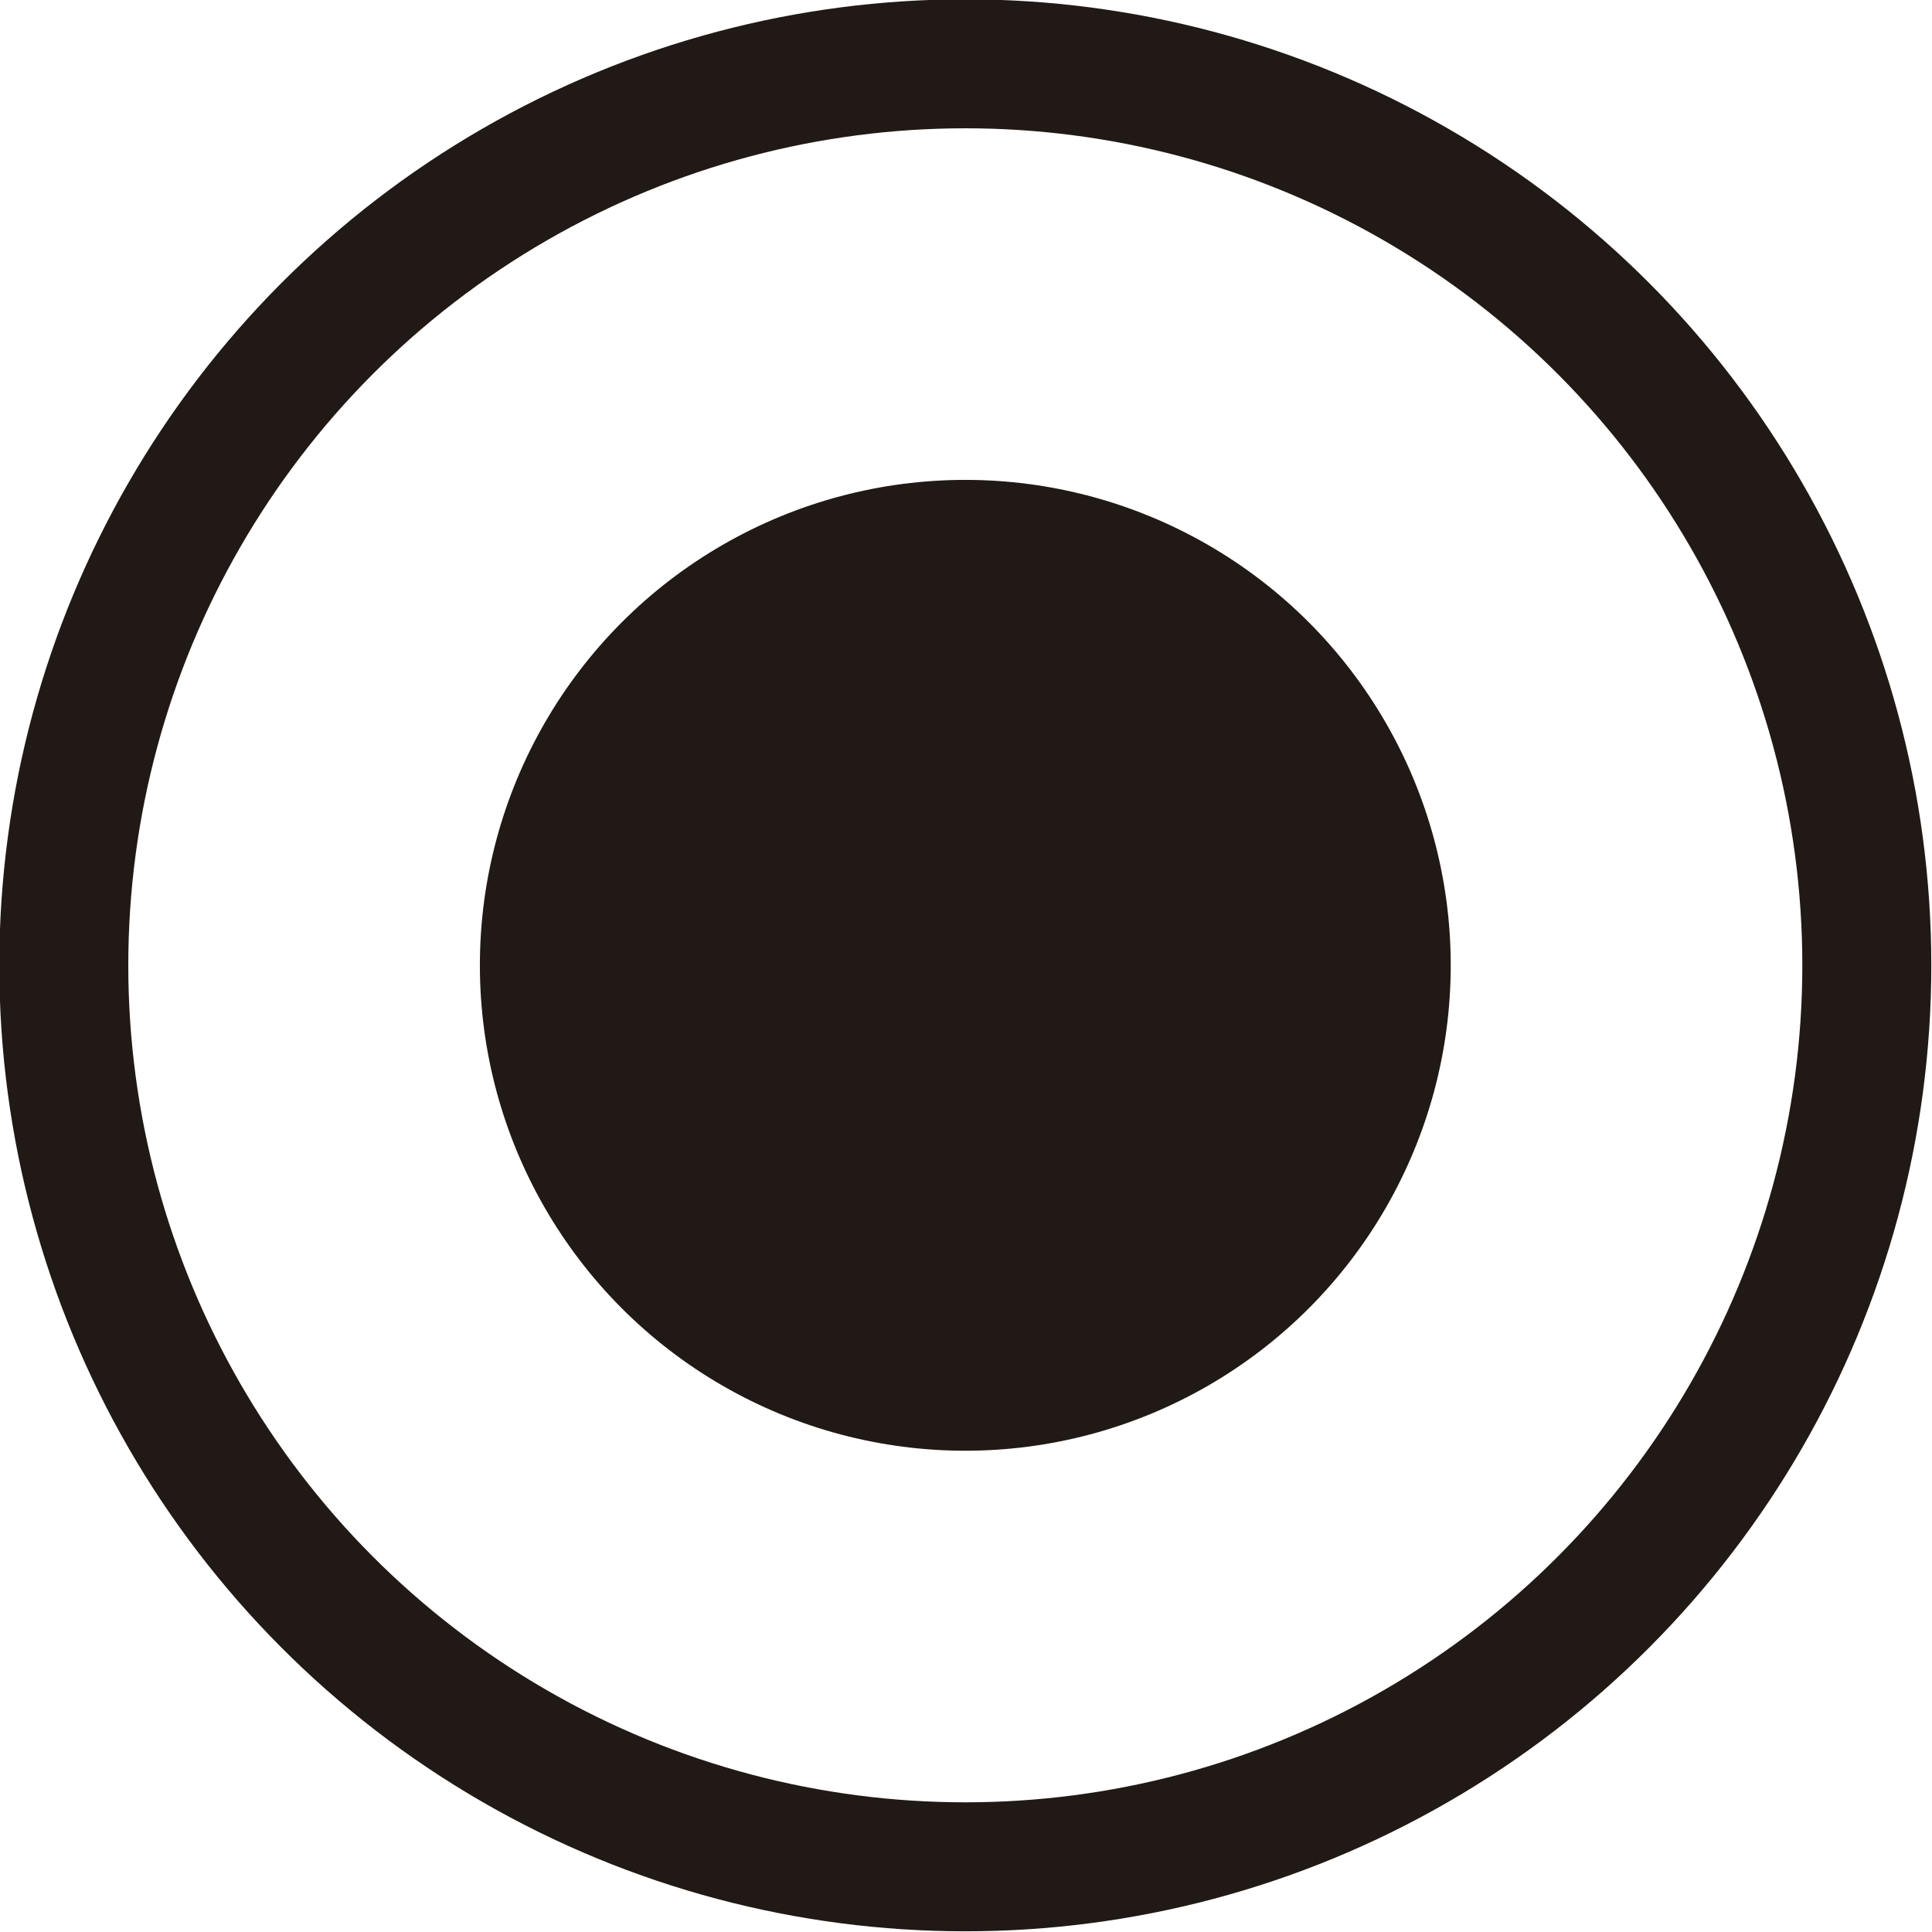
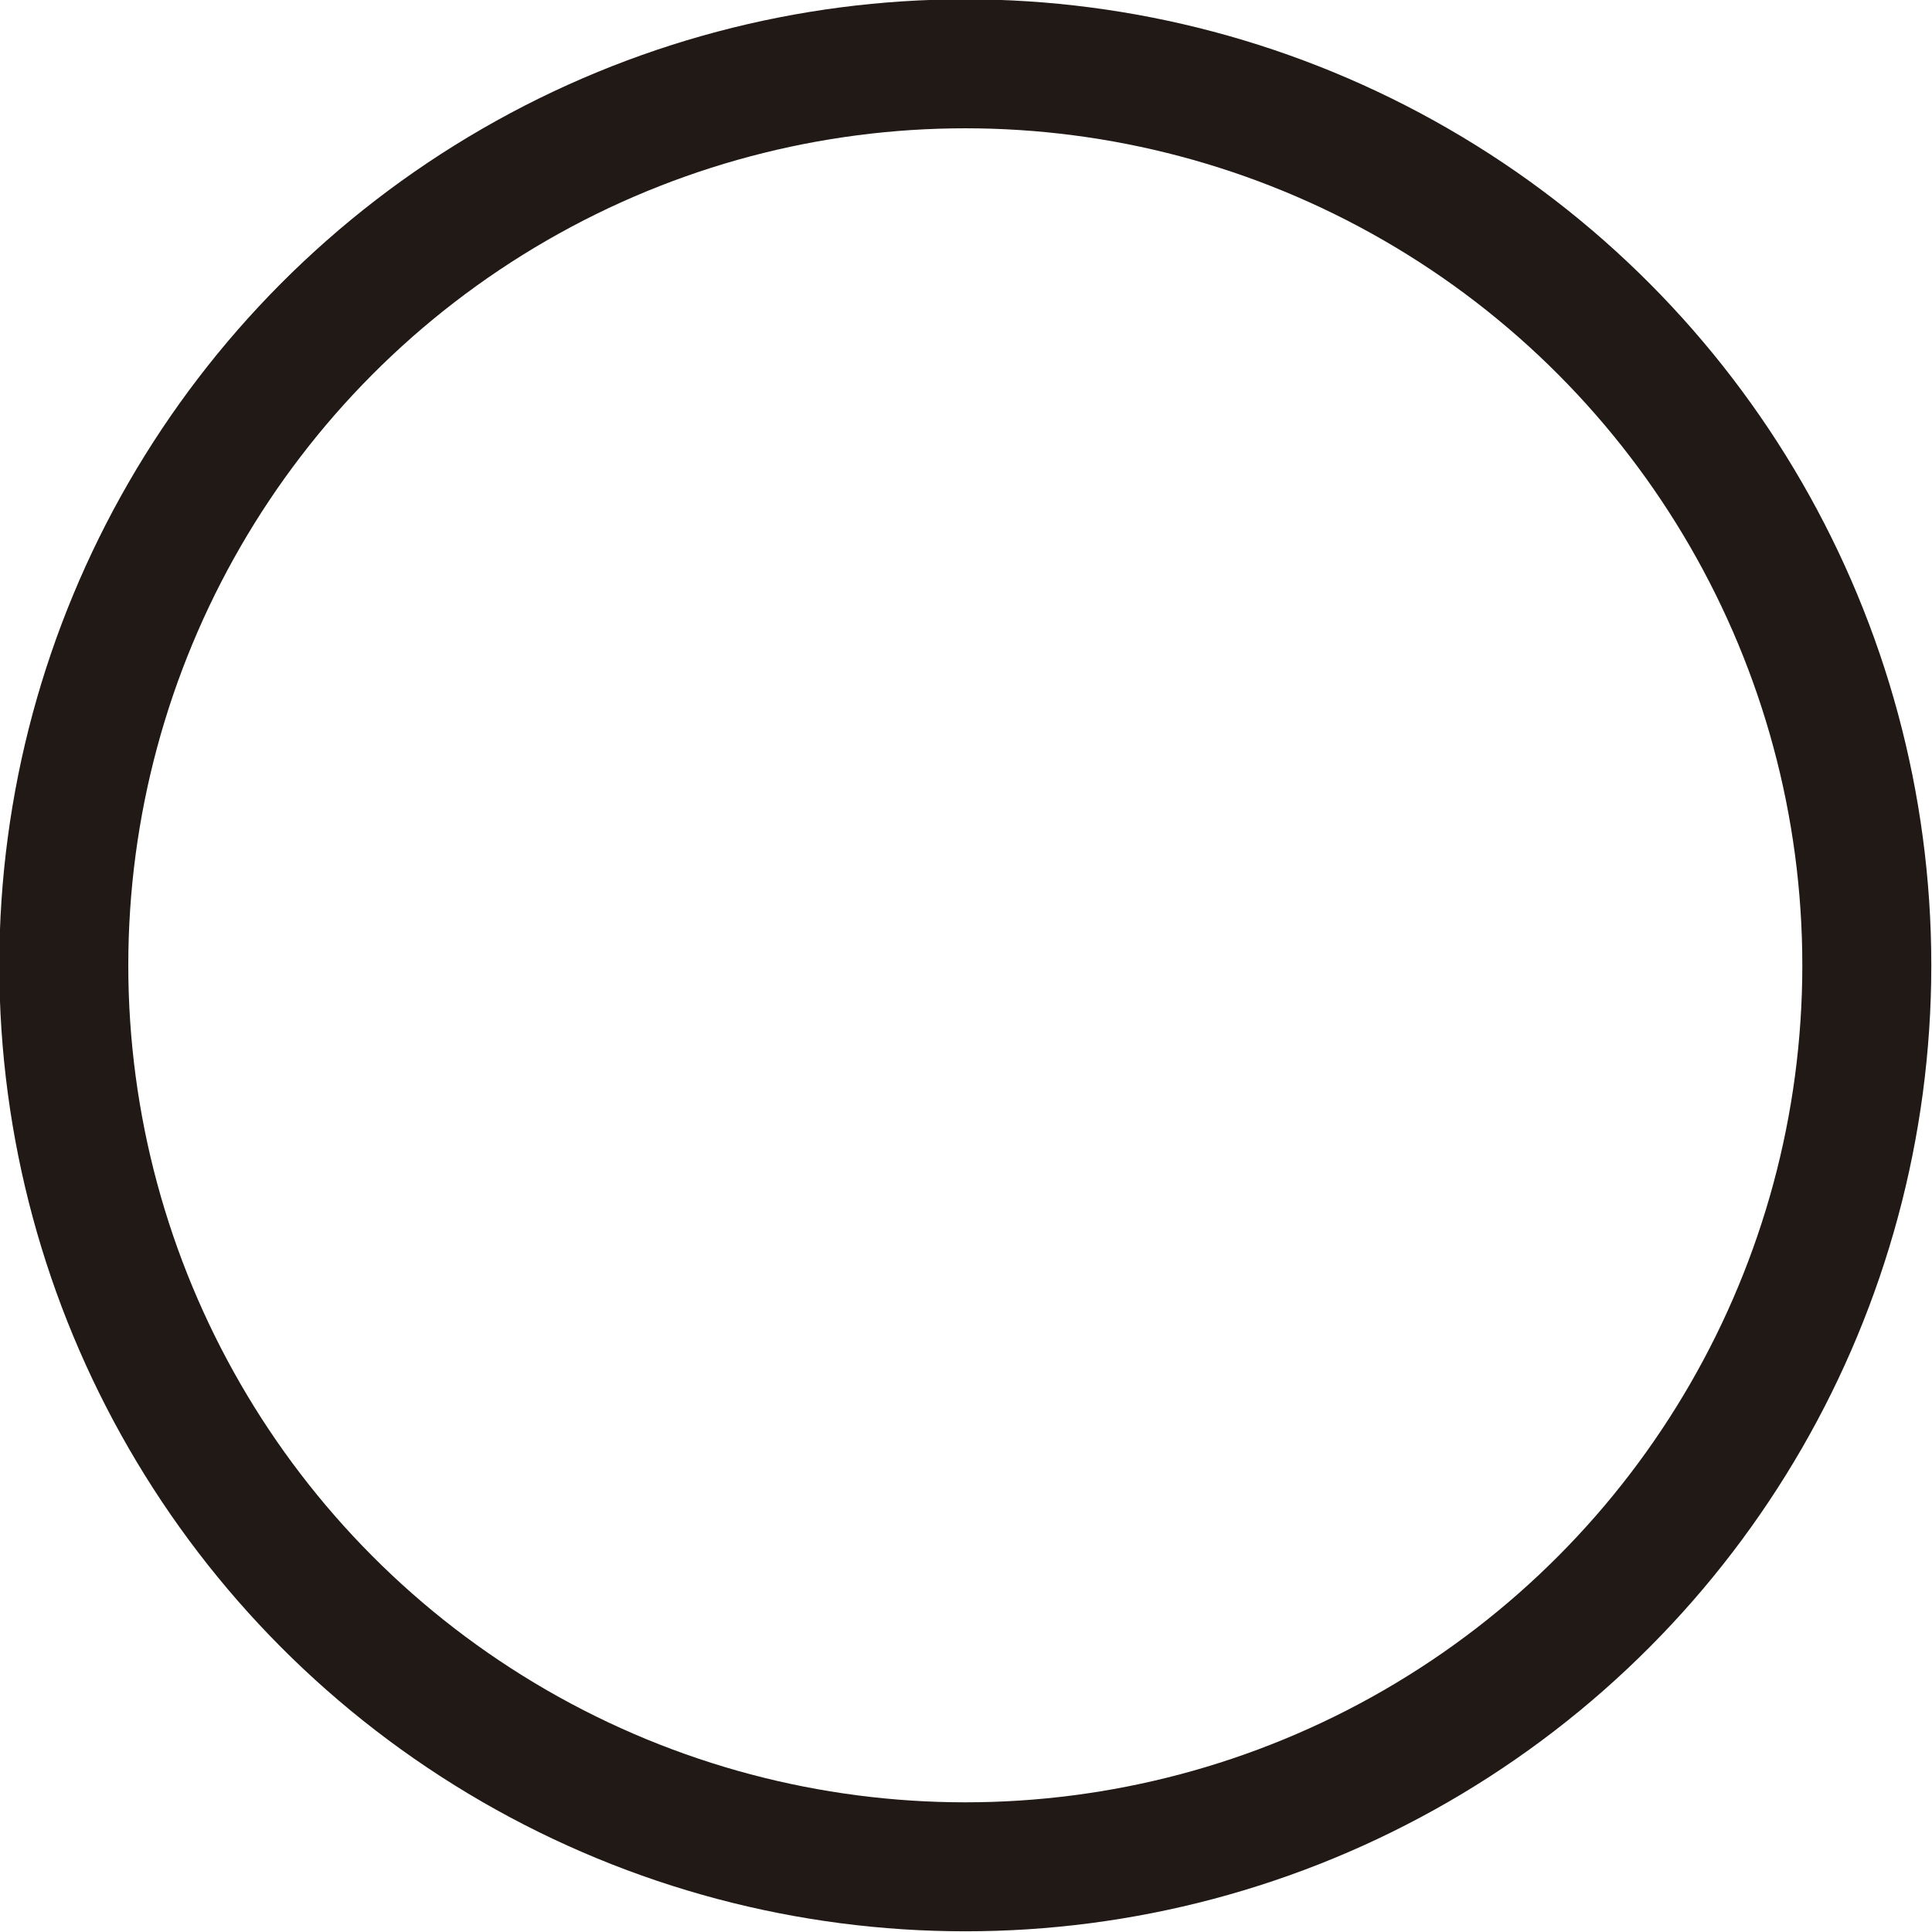
<svg xmlns="http://www.w3.org/2000/svg" viewBox="0 0 13.93 13.93">
  <defs>
    <style>.cls-1{fill:#211915;}.cls-2{fill:none;stroke:#211915;stroke-miterlimit:10;stroke-width:0.93px;}</style>
  </defs>
  <title>bullet</title>
  <g id="GRILLA">
-     <circle class="cls-1" cx="6.96" cy="6.96" r="3.5" />
    <circle class="cls-2" cx="6.96" cy="6.96" r="6.5" />
  </g>
</svg>